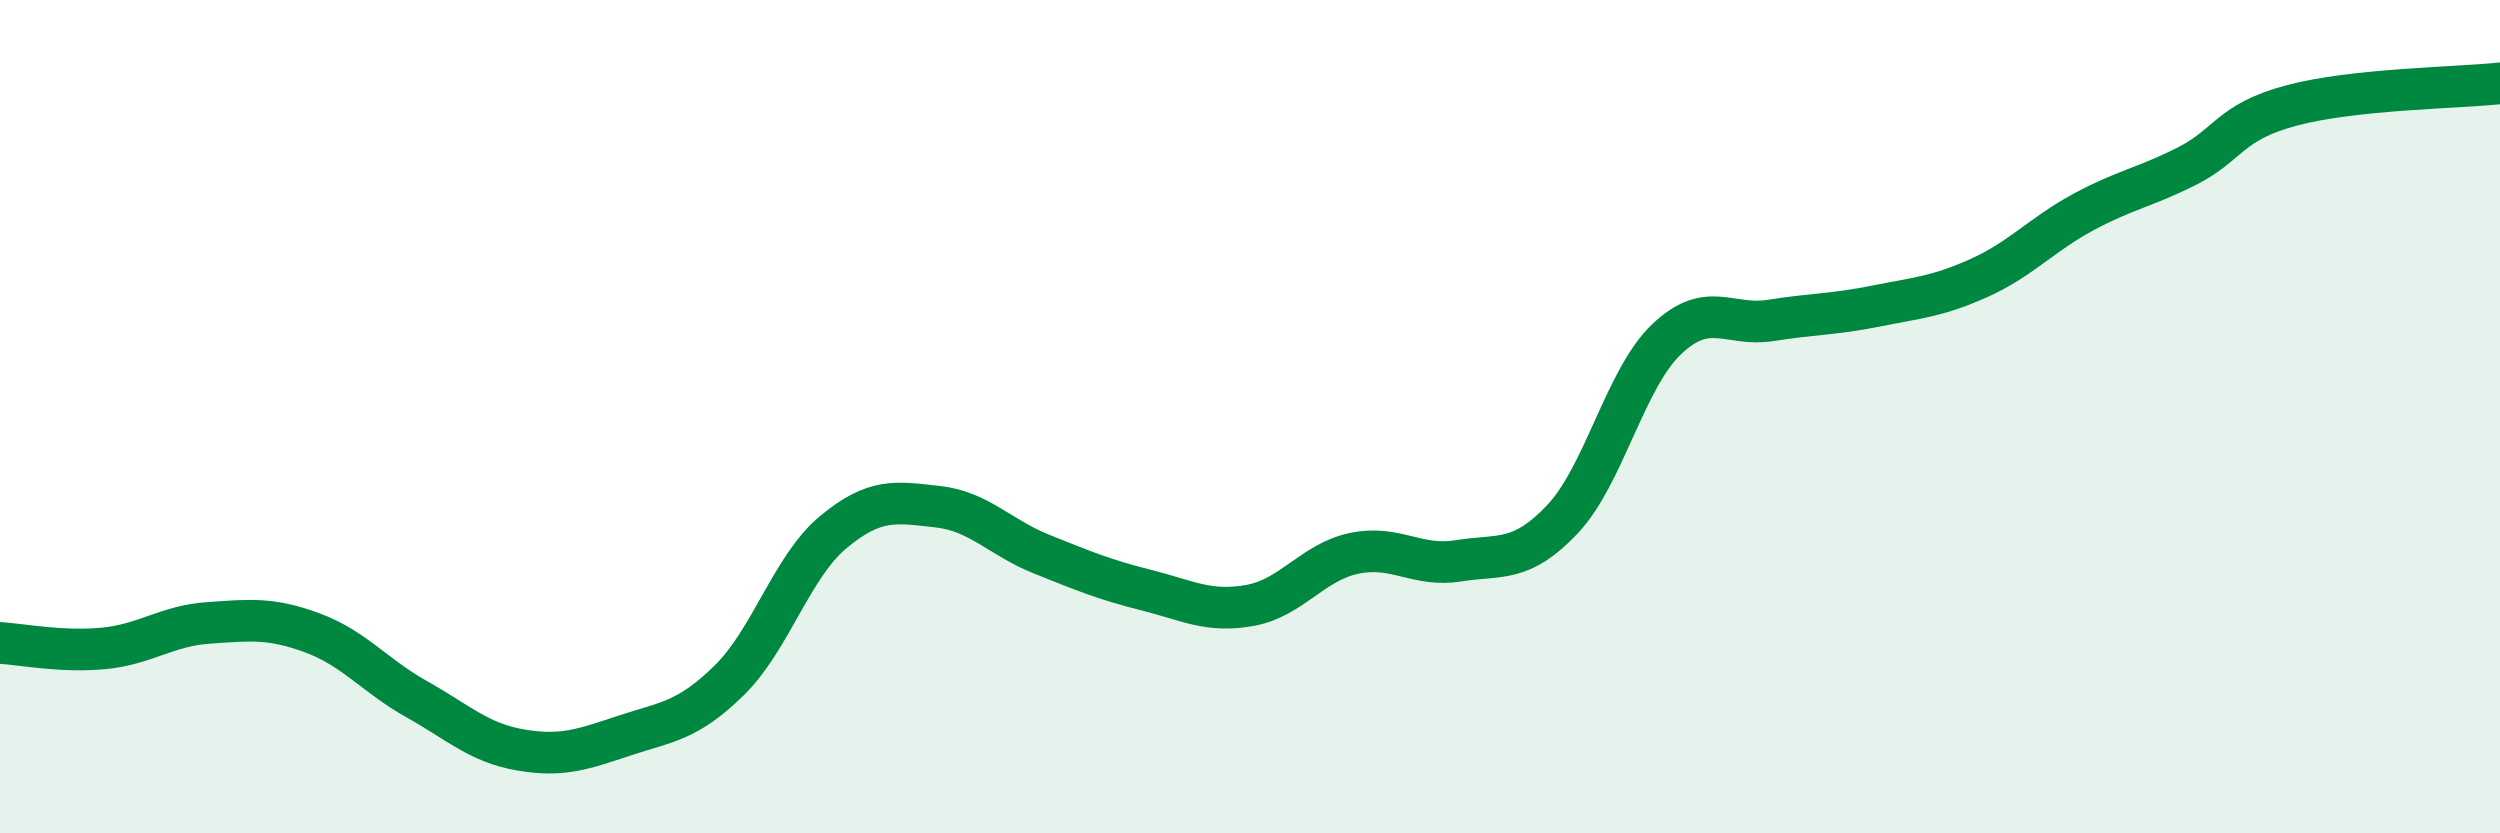
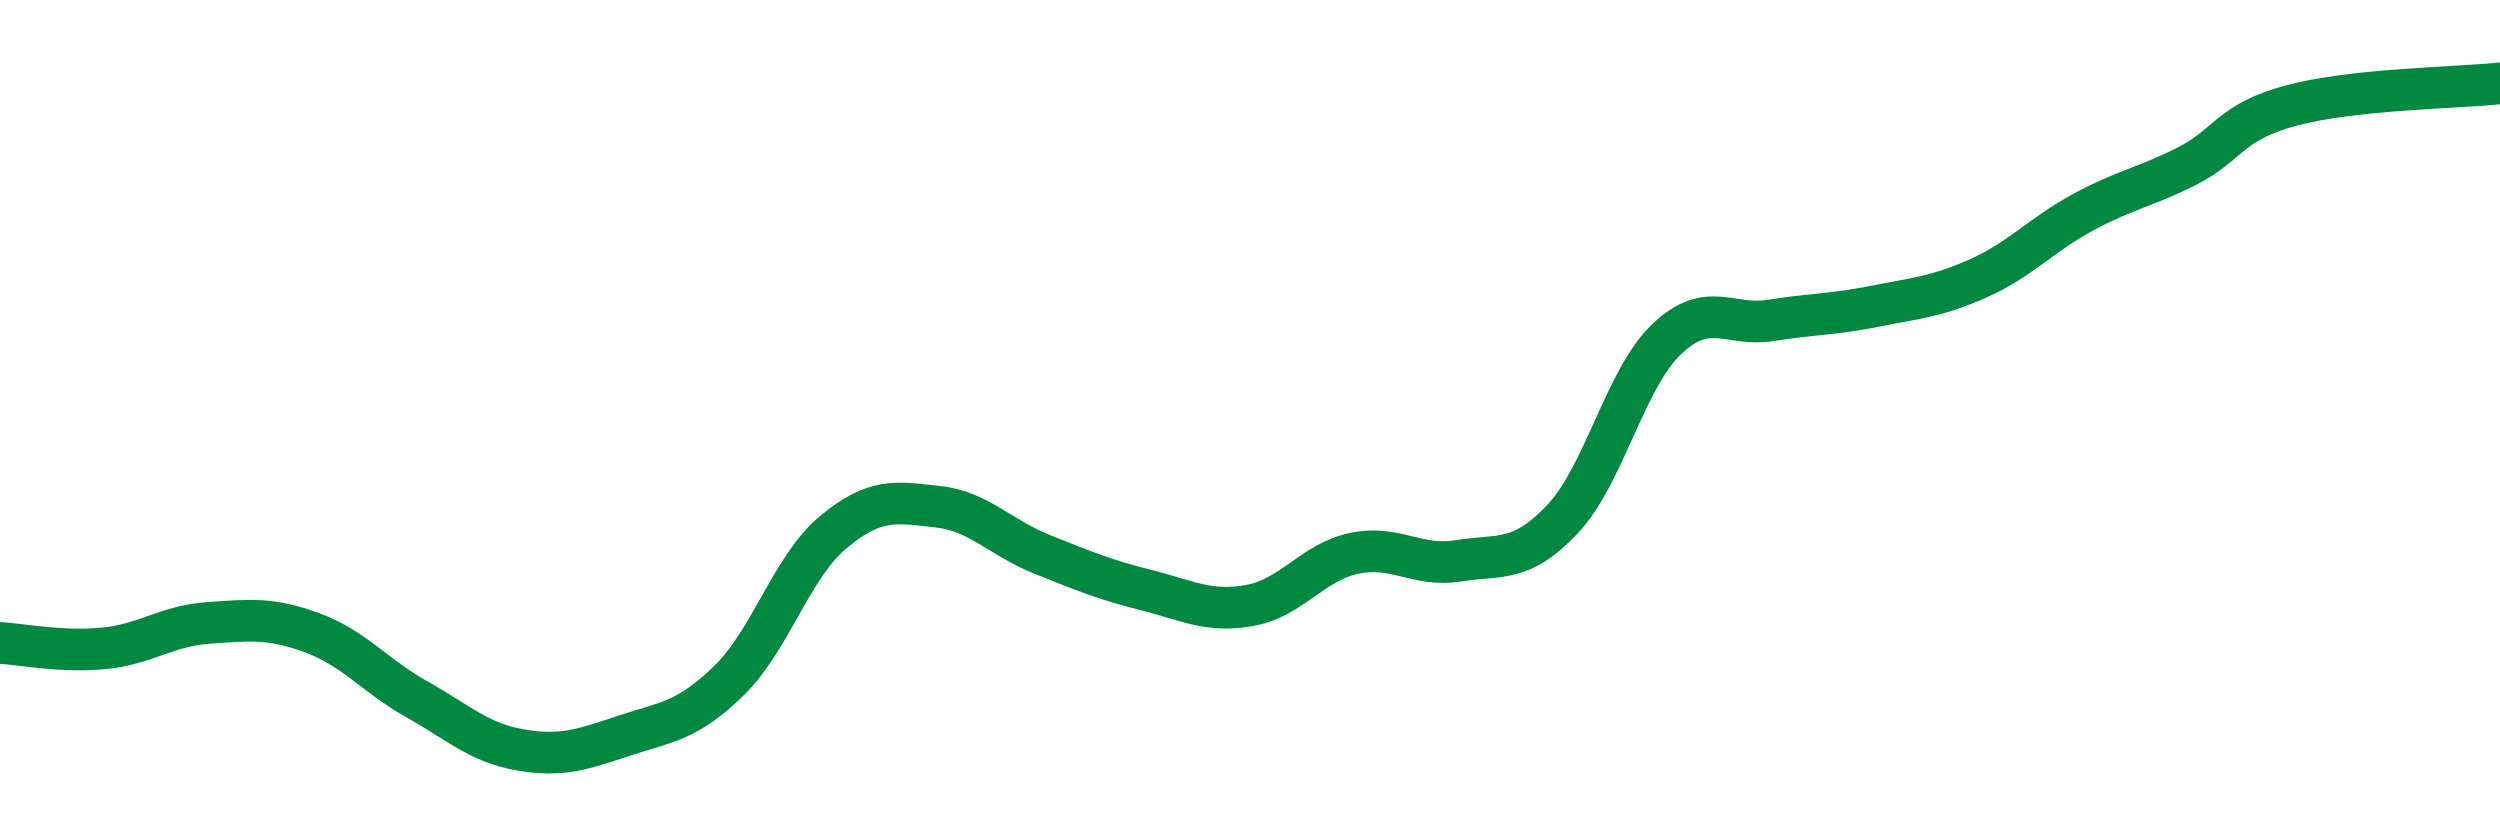
<svg xmlns="http://www.w3.org/2000/svg" width="60" height="20" viewBox="0 0 60 20">
-   <path d="M 0,15.43 C 0.5,15.46 1.5,15.66 2.5,15.56 C 3.5,15.46 4,15.02 5,14.95 C 6,14.88 6.5,14.82 7.5,15.19 C 8.5,15.56 9,16.22 10,16.78 C 11,17.34 11.5,17.83 12.5,18 C 13.5,18.17 14,17.98 15,17.65 C 16,17.32 16.5,17.31 17.5,16.33 C 18.5,15.35 19,13.6 20,12.77 C 21,11.94 21.5,12.05 22.5,12.16 C 23.5,12.27 24,12.9 25,13.3 C 26,13.7 26.5,13.91 27.5,14.16 C 28.5,14.41 29,14.71 30,14.53 C 31,14.35 31.5,13.49 32.5,13.28 C 33.5,13.07 34,13.62 35,13.46 C 36,13.3 36.5,13.52 37.5,12.46 C 38.5,11.4 39,9.09 40,8.14 C 41,7.19 41.5,7.85 42.5,7.69 C 43.5,7.53 44,7.55 45,7.35 C 46,7.15 46.5,7.12 47.5,6.67 C 48.5,6.22 49,5.63 50,5.09 C 51,4.55 51.5,4.49 52.5,3.98 C 53.5,3.47 53.5,2.93 55,2.53 C 56.5,2.13 59,2.11 60,2L60 20L0 20Z" fill="#008740" opacity="0.1" stroke-linecap="round" stroke-linejoin="round" />
  <path d="M 0,15.43 C 0.5,15.46 1.5,15.66 2.5,15.56 C 3.5,15.46 4,15.02 5,14.95 C 6,14.88 6.5,14.82 7.5,15.19 C 8.5,15.56 9,16.22 10,16.78 C 11,17.34 11.5,17.83 12.5,18 C 13.5,18.17 14,17.98 15,17.65 C 16,17.32 16.5,17.31 17.5,16.33 C 18.5,15.35 19,13.6 20,12.77 C 21,11.94 21.5,12.05 22.5,12.16 C 23.5,12.27 24,12.9 25,13.3 C 26,13.7 26.5,13.91 27.5,14.16 C 28.5,14.41 29,14.71 30,14.53 C 31,14.35 31.5,13.49 32.5,13.28 C 33.5,13.07 34,13.62 35,13.46 C 36,13.3 36.5,13.52 37.5,12.46 C 38.5,11.4 39,9.09 40,8.14 C 41,7.19 41.5,7.85 42.5,7.69 C 43.5,7.53 44,7.55 45,7.35 C 46,7.15 46.5,7.12 47.5,6.67 C 48.5,6.22 49,5.63 50,5.09 C 51,4.55 51.5,4.49 52.5,3.98 C 53.5,3.47 53.5,2.93 55,2.53 C 56.5,2.13 59,2.11 60,2" stroke="#008740" stroke-width="1" fill="none" stroke-linecap="round" stroke-linejoin="round" />
</svg>